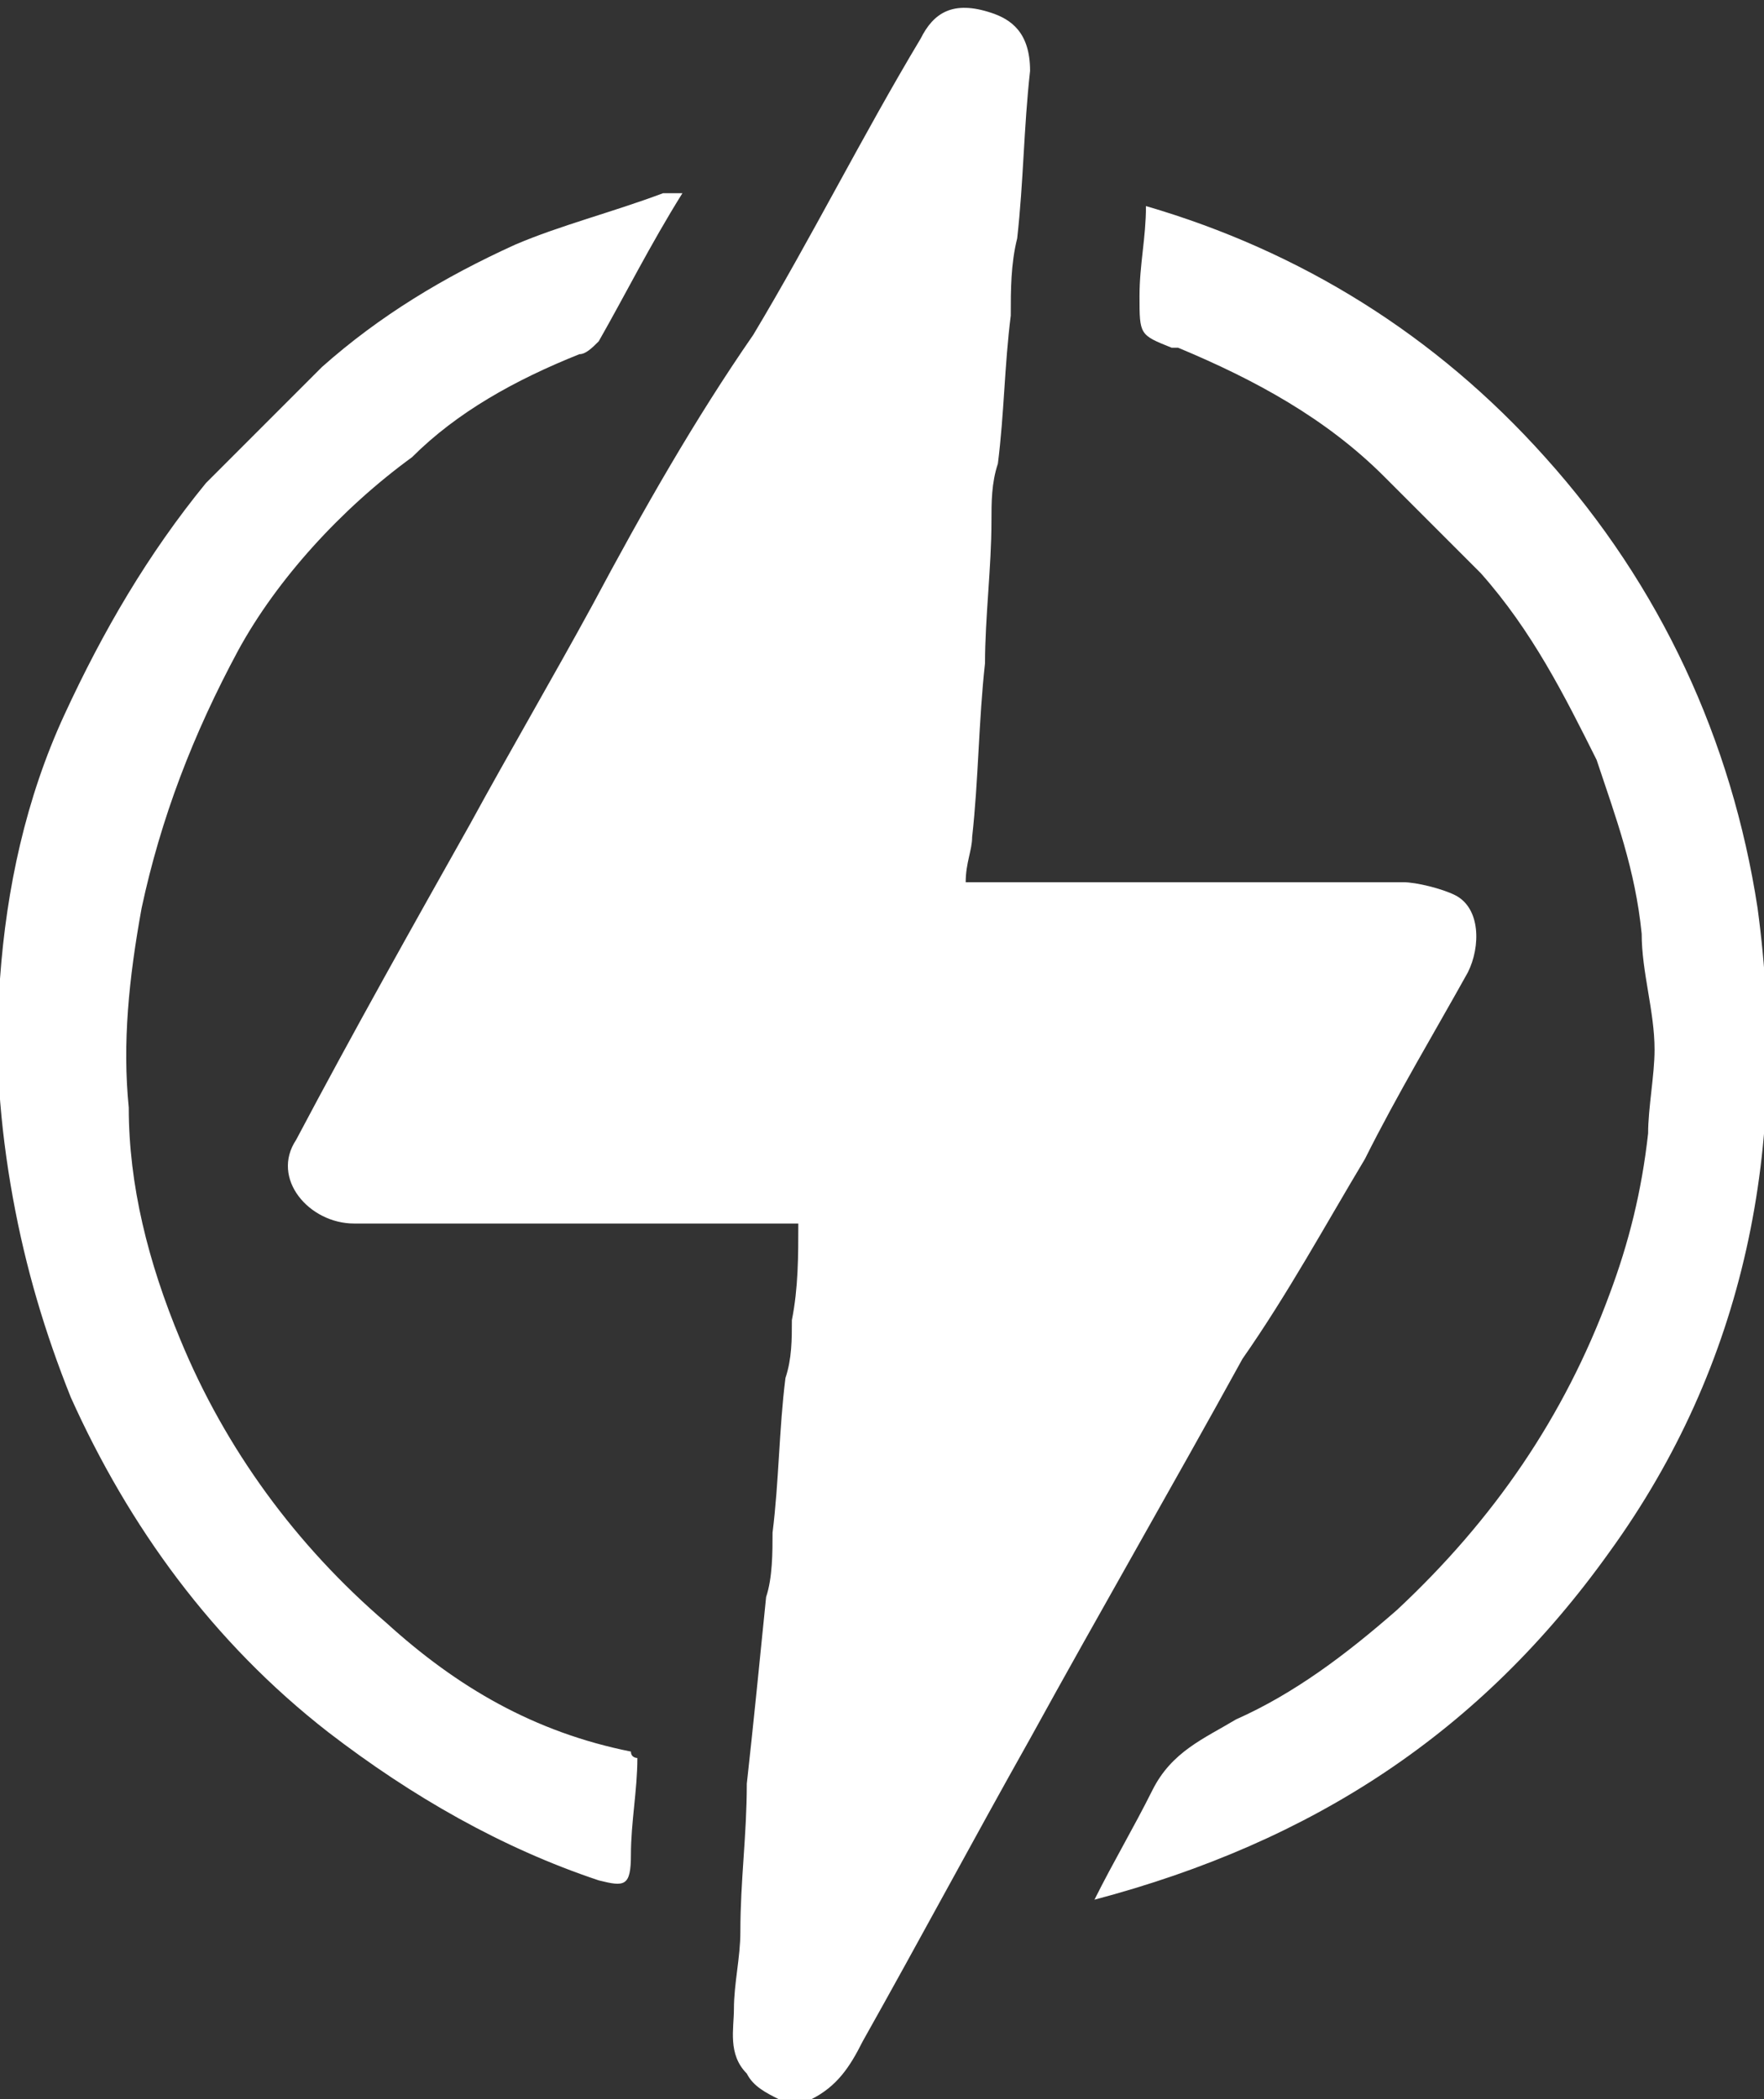
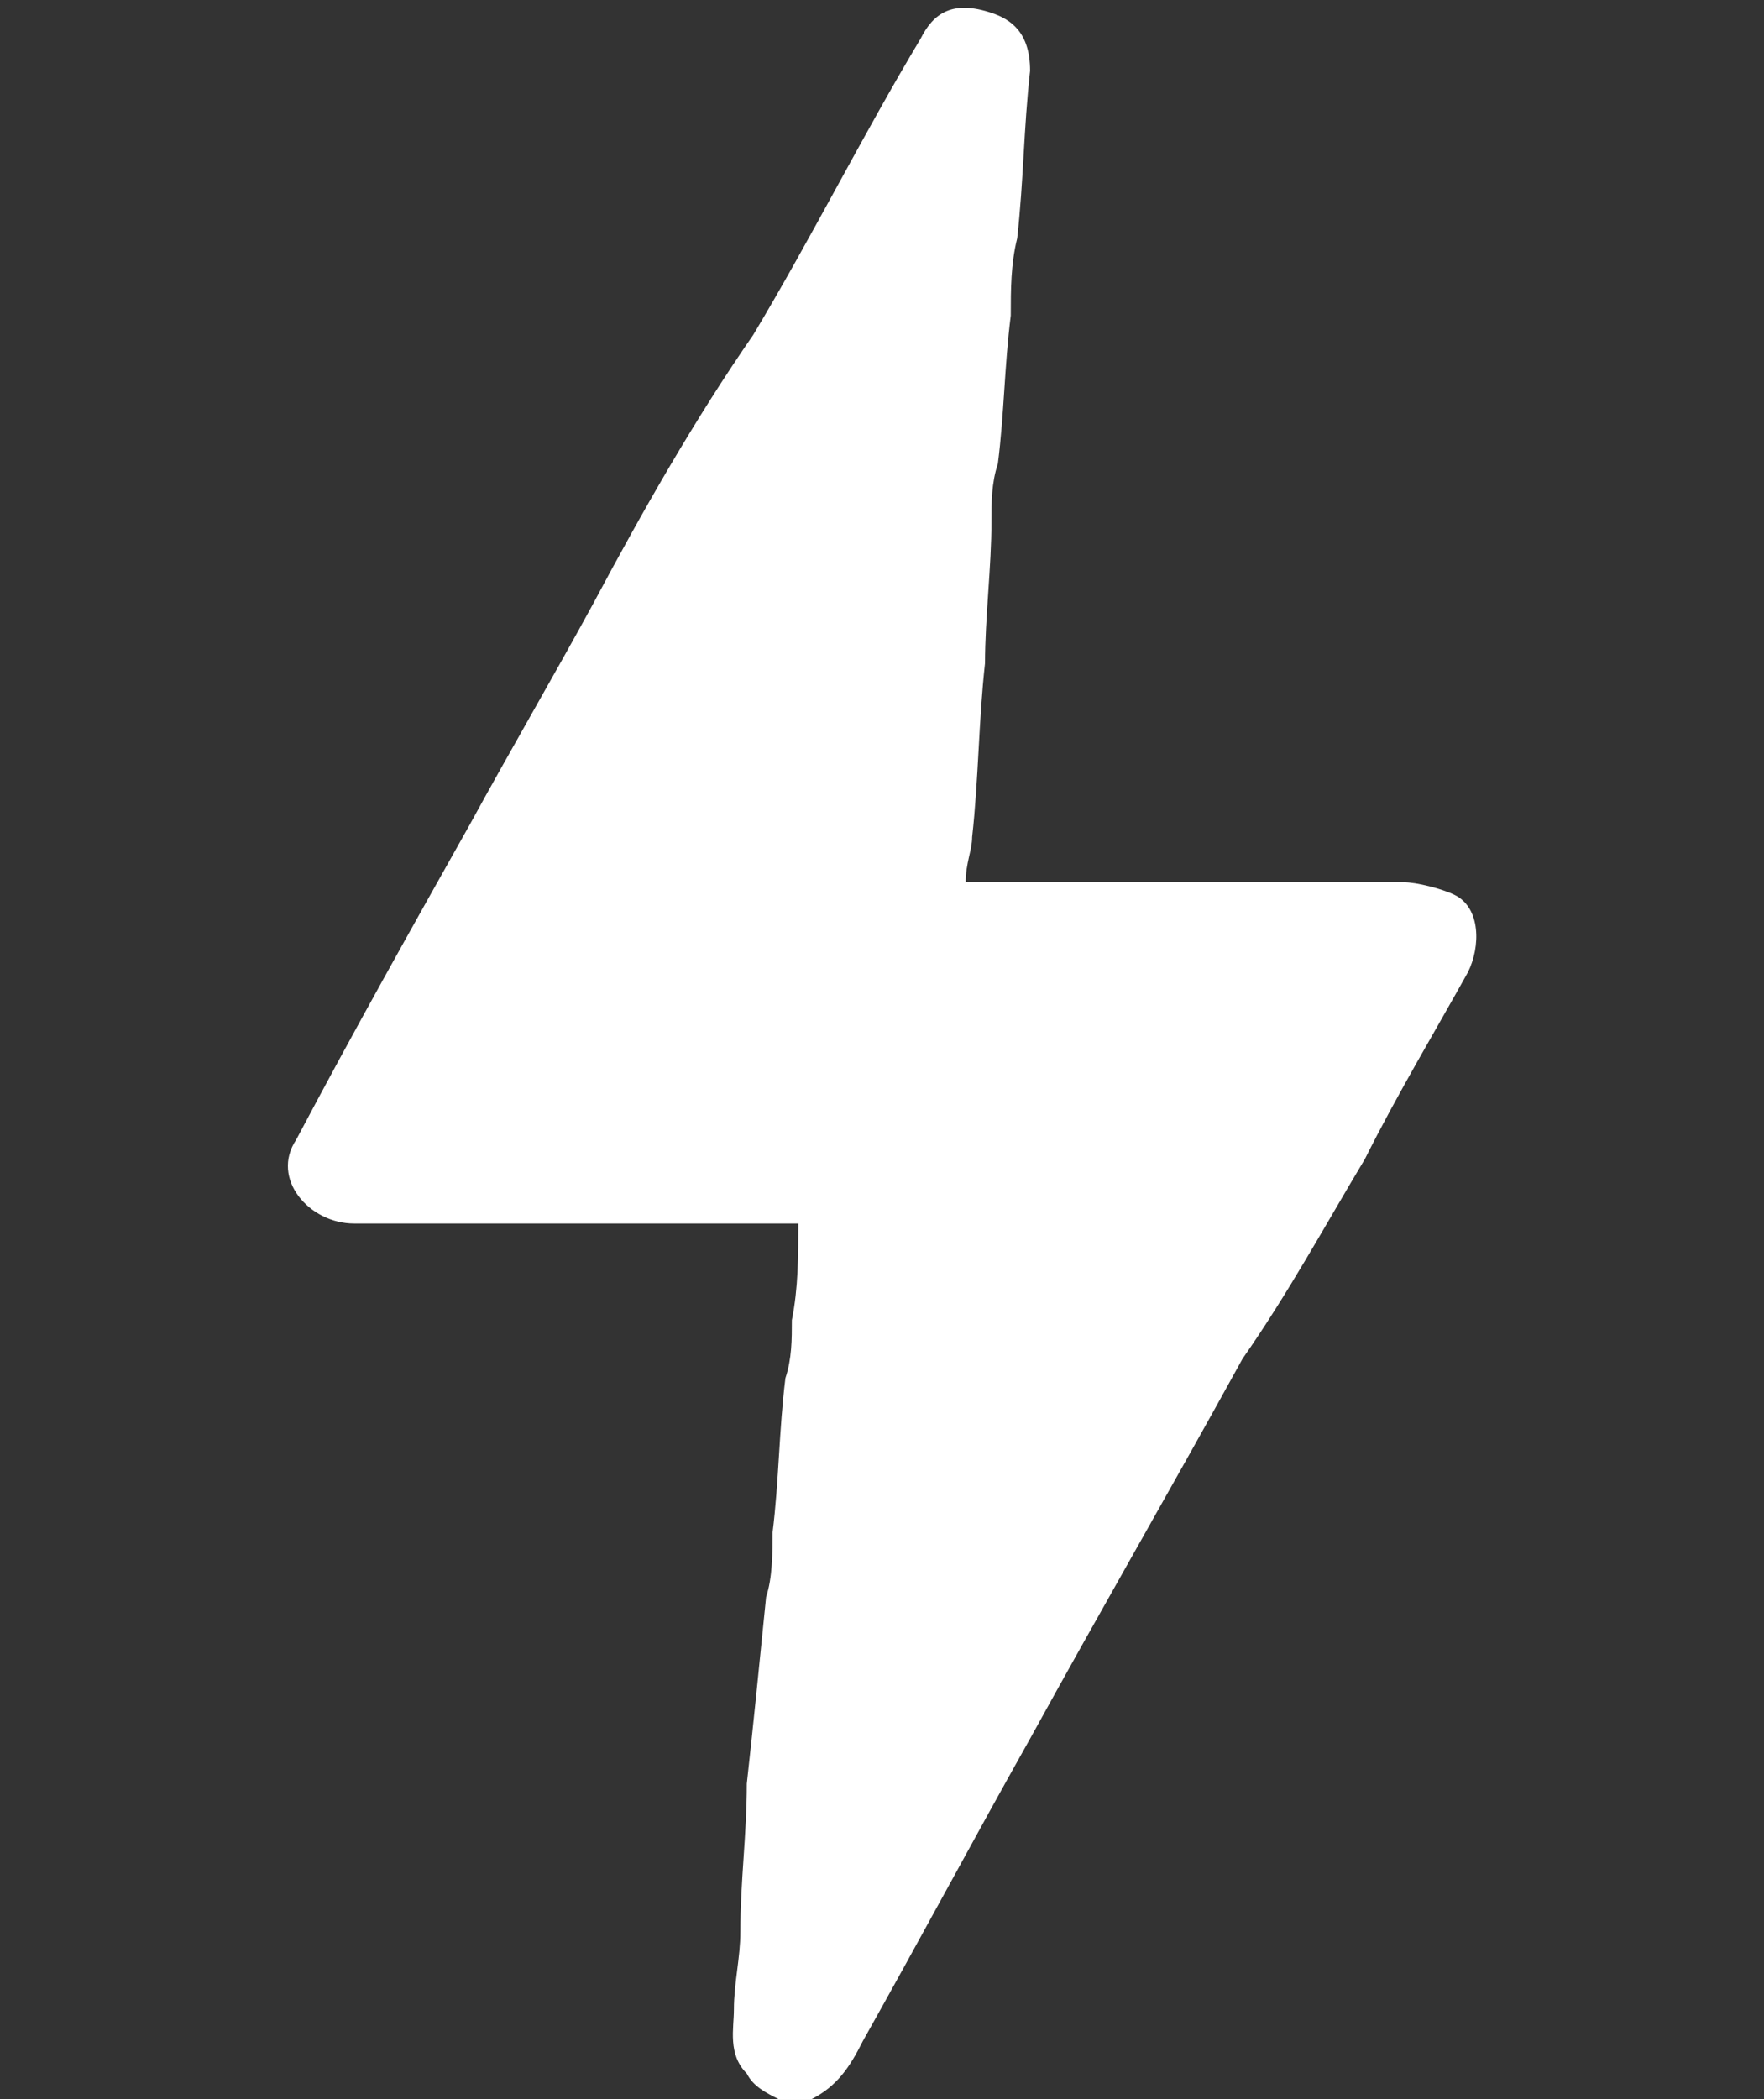
<svg xmlns="http://www.w3.org/2000/svg" version="1.1" id="Layer_1" x="0" y="0" viewBox="0 0 27.4 32.6" style="enable-background:new 0 0 27.4 32.6" xml:space="preserve">
  <rect x="0" y="0" width="27.4" height="32.6" fill="#333333" stroke="none" />
  <style>.st0{fill:#fff}</style>
  <path class="st0" d="M21.2 18c.5-1 1.1-2 1.6-2.9.2-.4.2-1-.2-1.2-.2-.1-.6-.2-.8-.2H15c0-.3.1-.5.1-.7.1-.9.1-1.8.2-2.7 0-.7.1-1.5.1-2.2 0-.3 0-.6.1-.9.1-.8.1-1.5.2-2.3 0-.4 0-.8.1-1.2.1-.9.1-1.7.2-2.6 0-.6-.3-.8-.6-.9-.6-.2-.9 0-1.1.4-.9 1.5-1.7 3.1-2.6 4.6-.9 1.3-1.7 2.7-2.5 4.2-.6 1.1-1.3 2.3-1.9 3.4-.9 1.6-1.8 3.2-2.7 4.9-.4.6.2 1.3.9 1.3H12.4c0 .5 0 1-.1 1.5 0 .3 0 .6-.1.9-.1.8-.1 1.6-.2 2.4 0 .3 0 .7-.1 1-.1 1-.2 2-.3 2.9 0 .8-.1 1.5-.1 2.3 0 .4-.1.8-.1 1.2 0 .3-.1.7.2 1 .1.2.3.3.5.4h.5c.4-.2.6-.5.8-.9.9-1.6 1.7-3.1 2.6-4.7 1.1-2 2.2-3.9 3.3-5.9.7-1 1.3-2.1 1.9-3.1z" />
-   <path class="st0" d="M6 25.2c-1.4-1.2-2.5-2.7-3.2-4.4-.5-1.2-.8-2.4-.8-3.6-.1-1 0-2 .2-3.1.3-1.4.8-2.7 1.5-4 .6-1.1 1.6-2.2 2.7-3C7.1 6.4 8 5.9 9 5.5c.1 0 .2-.1.3-.2.4-.7.8-1.5 1.3-2.3h-.3c-.8.3-1.6.5-2.3.8-1.1.5-2.1 1.1-3 1.9L3.2 7.5C2.3 8.6 1.6 9.8 1 11.1c-.6 1.3-.9 2.7-1 4.1-.1 1.1 0 2.3.2 3.4s.5 2.1.9 3.1c.9 2 2.2 3.8 4 5.2 1.3 1 2.7 1.8 4.2 2.3.4.1.5.1.5-.4s.1-1 .1-1.5c0 0-.1 0-.1-.1-1.5-.3-2.7-1-3.8-2zM27.3 14.1c-.4-2.6-1.5-5-3.3-7-1.7-1.9-3.8-3.2-6.2-3.9 0 .5-.1.9-.1 1.4 0 .6 0 .6.5.8h.1c1.2.5 2.3 1.1 3.2 2L23 8.9c.8.9 1.3 1.9 1.8 2.9.3.9.6 1.7.7 2.7 0 .6.2 1.2.2 1.8 0 .4-.1.9-.1 1.3-.1.9-.3 1.7-.6 2.5-.7 1.9-1.8 3.5-3.3 4.9-.8.7-1.6 1.3-2.5 1.7-.5.3-1 .5-1.3 1.1-.3.6-.6 1.1-.9 1.7 3.4-.9 6-2.6 8-5.4 2.1-2.9 2.8-6.3 2.3-10z" />
</svg>